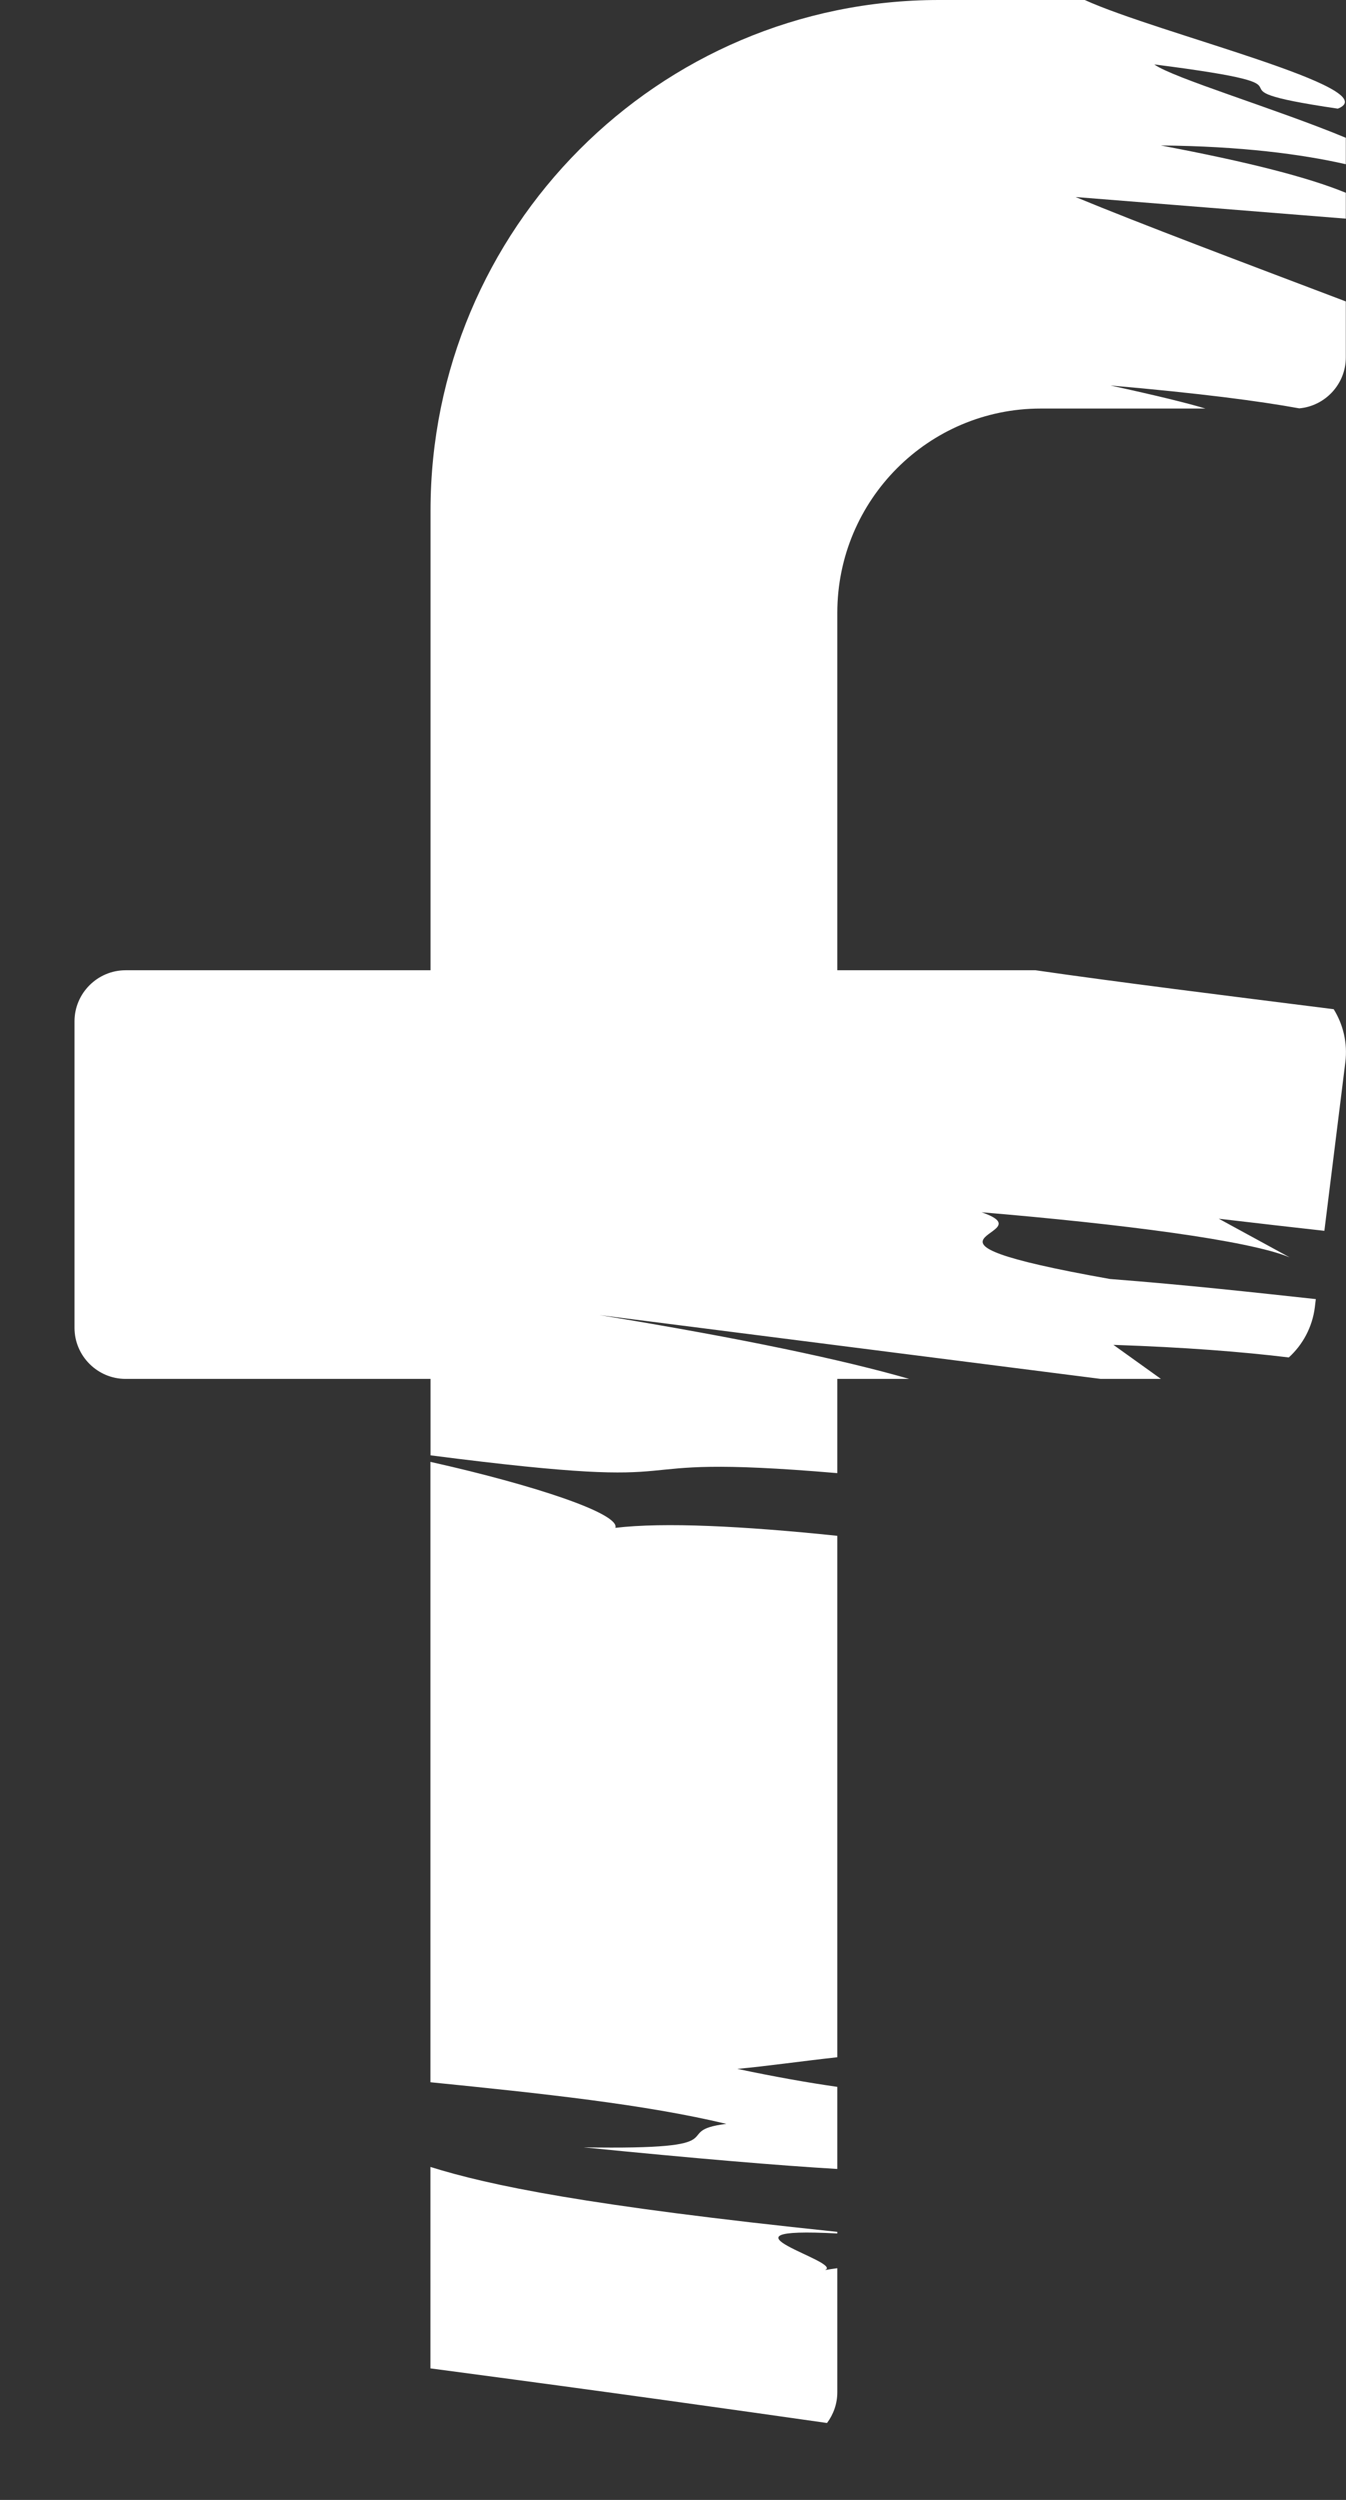
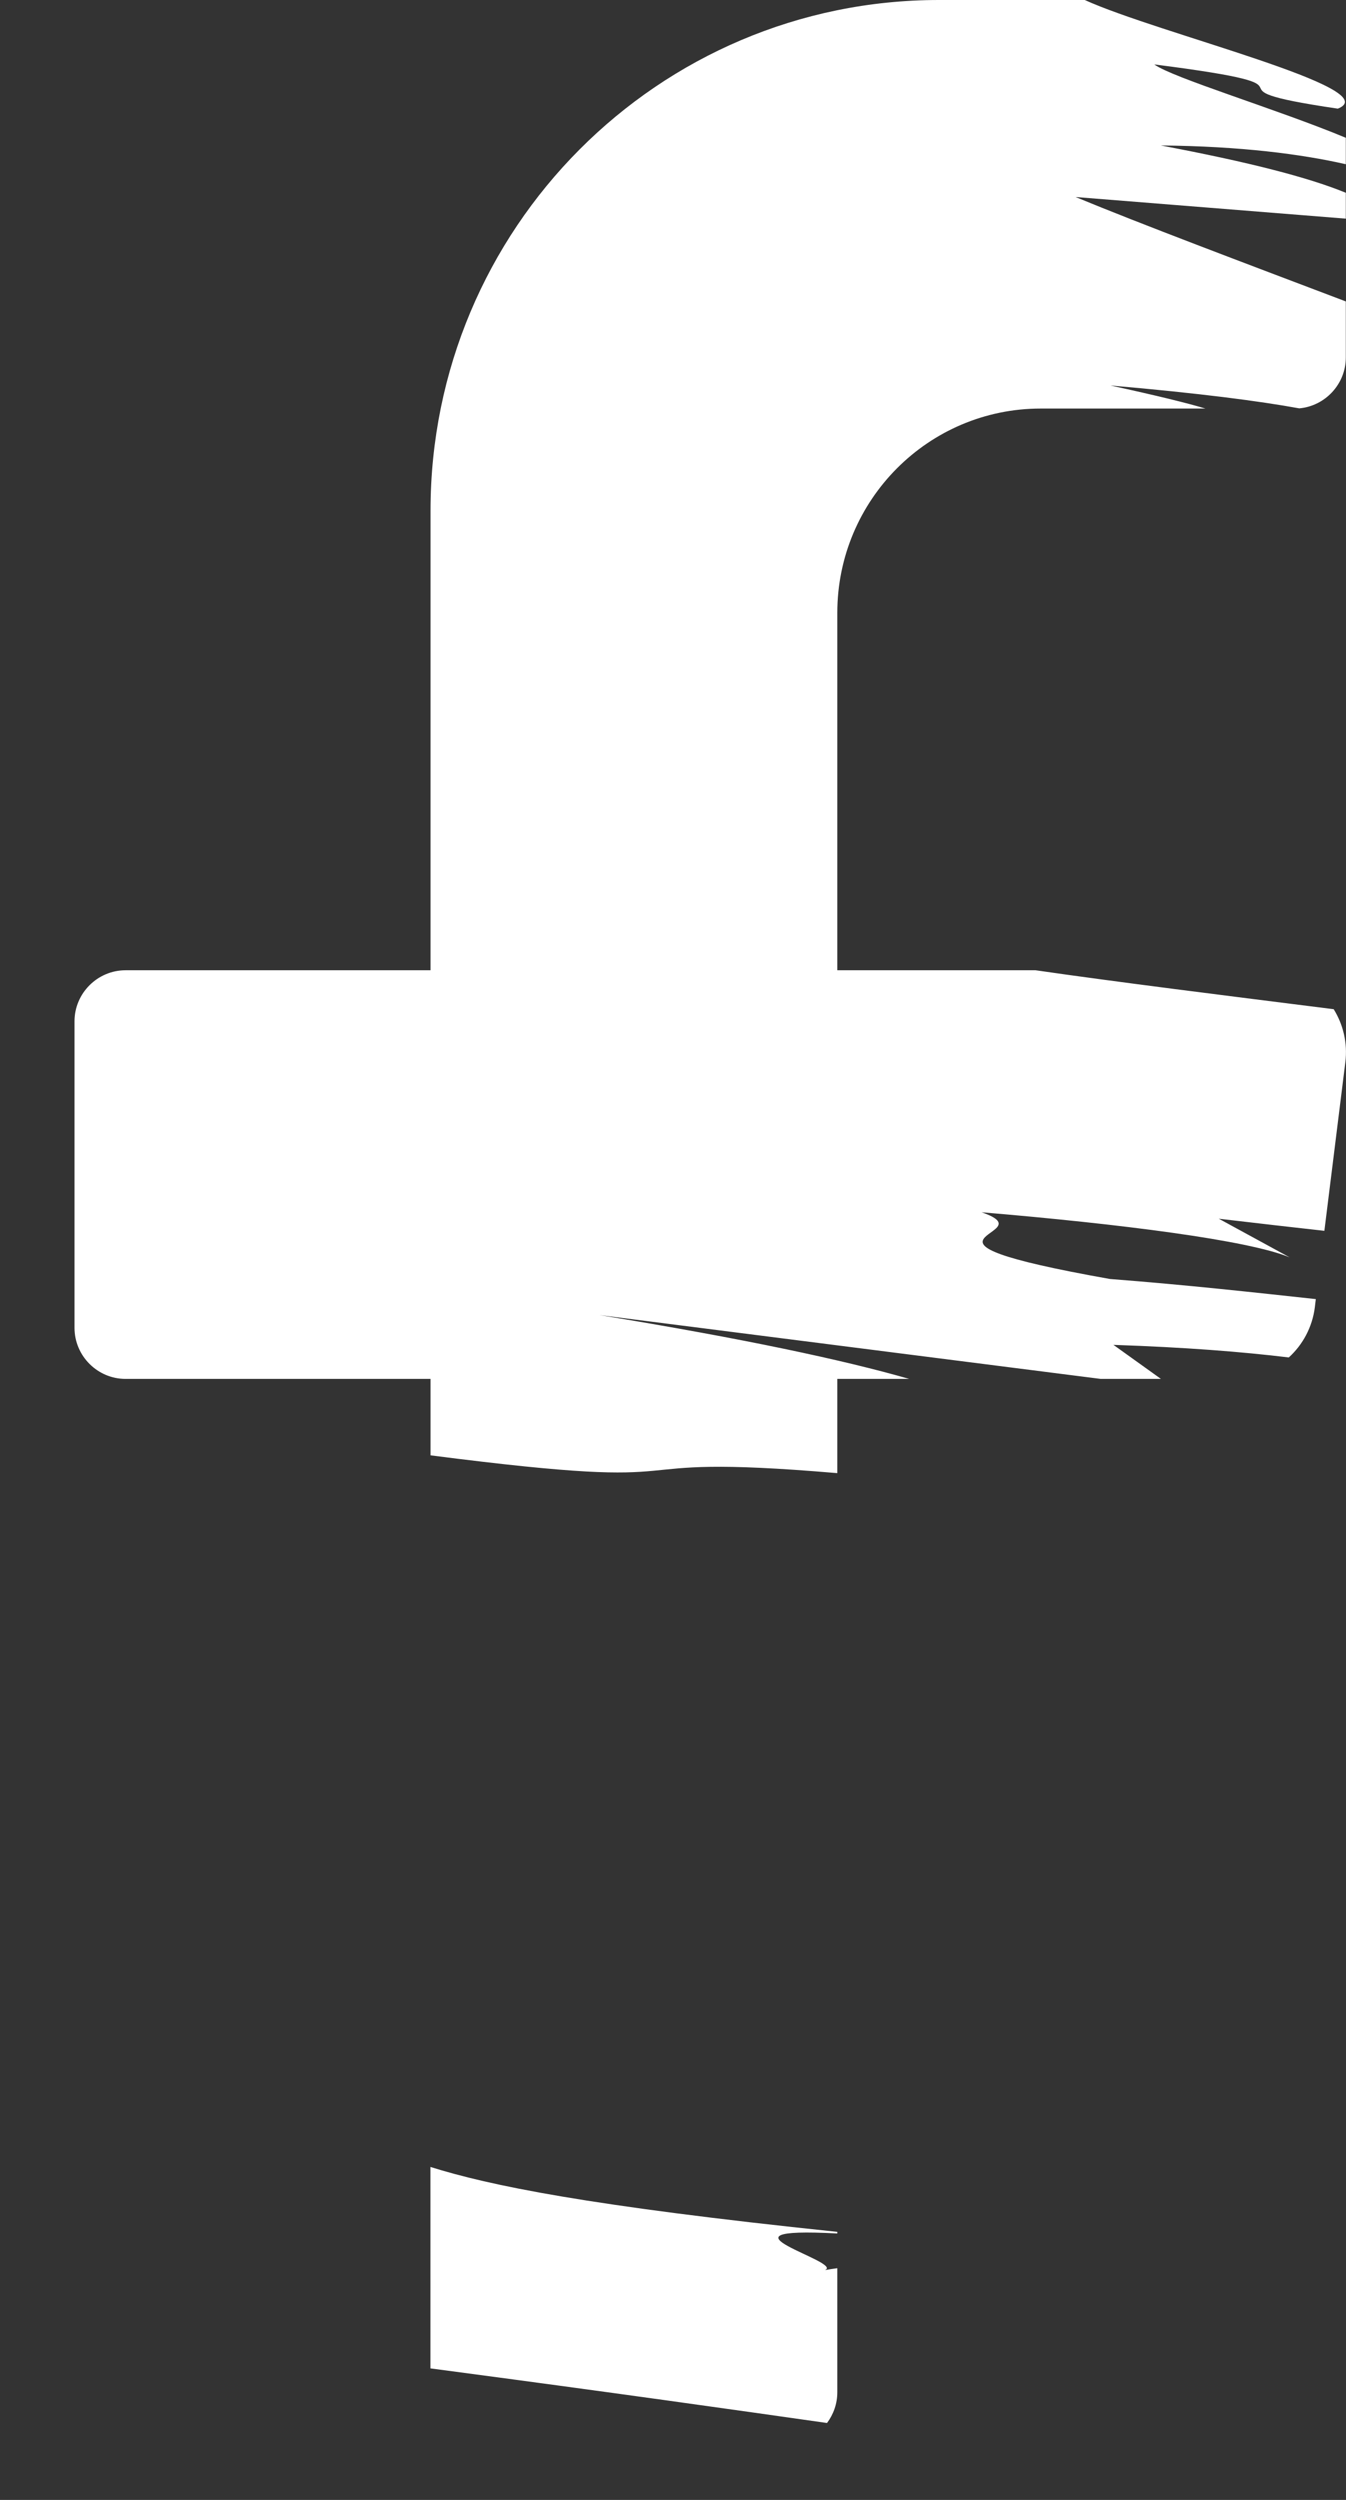
<svg xmlns="http://www.w3.org/2000/svg" width="14" height="26" viewBox="0 0 14 26" fill="none">
  <rect x="0" y="0" width="14" height="26" fill="#333333" stroke="none" />
  <path d="M8.709 24.88V23.59C8.665 23.596 8.622 23.602 8.58 23.61C8.788 23.526 7.301 23.154 8.709 23.229V23.212C6.102 22.94 5.095 22.73 4.477 22.537V24.632C6.41 24.888 7.646 25.064 8.602 25.2C8.669 25.11 8.709 25 8.709 24.88Z" fill="white" />
  <path d="M8.709 15.321V14.341H9.457C8.774 14.145 7.744 13.924 6.235 13.677L11.448 14.341H12.075L11.581 13.987C12.323 14.012 12.921 14.059 13.405 14.118C13.55 13.986 13.65 13.803 13.676 13.595L13.686 13.511C13.054 13.443 12.361 13.365 11.545 13.302C9.114 12.87 10.917 12.852 10.21 12.608C11.659 12.73 12.986 12.899 13.414 13.077L12.677 12.675C13.086 12.723 13.449 12.765 13.775 12.801L13.993 11.048C14.018 10.846 13.97 10.655 13.872 10.496C12.753 10.355 11.621 10.214 10.771 10.091H8.709V6.374C8.709 5.2 9.657 4.249 10.825 4.249H12.538C12.352 4.193 12.037 4.115 11.549 4.009C12.487 4.091 13.089 4.17 13.514 4.247C13.784 4.223 13.998 3.994 13.998 3.718V3.135C12.914 2.724 11.872 2.332 11.187 2.049L13.998 2.274V2.005C13.611 1.846 12.992 1.686 12.074 1.513C12.901 1.52 13.537 1.603 13.998 1.708V1.433C13.281 1.135 12.197 0.81 12.006 0.67C13.995 0.924 12.314 0.895 13.915 1.13C14.436 0.923 12.04 0.346 11.283 9.53674e-06H9.767C6.846 9.53674e-06 4.478 2.378 4.478 5.311V10.091H1.306C1.014 10.091 0.775 10.33 0.775 10.622V13.81C0.775 14.102 1.014 14.341 1.306 14.341H4.478V15.136C7.61 15.539 6.109 15.1 8.709 15.321Z" fill="white" />
-   <path d="M6.069 22.333C7.234 22.449 8.089 22.521 8.709 22.558V21.704C8.401 21.66 8.058 21.599 7.669 21.517C7.985 21.488 8.318 21.439 8.709 21.396V15.973C7.729 15.871 6.906 15.83 6.401 15.89C6.45 15.744 5.568 15.448 4.477 15.204V21.656C5.641 21.773 6.708 21.886 7.555 22.089C6.936 22.165 7.75 22.361 6.069 22.333Z" fill="white" />
</svg>